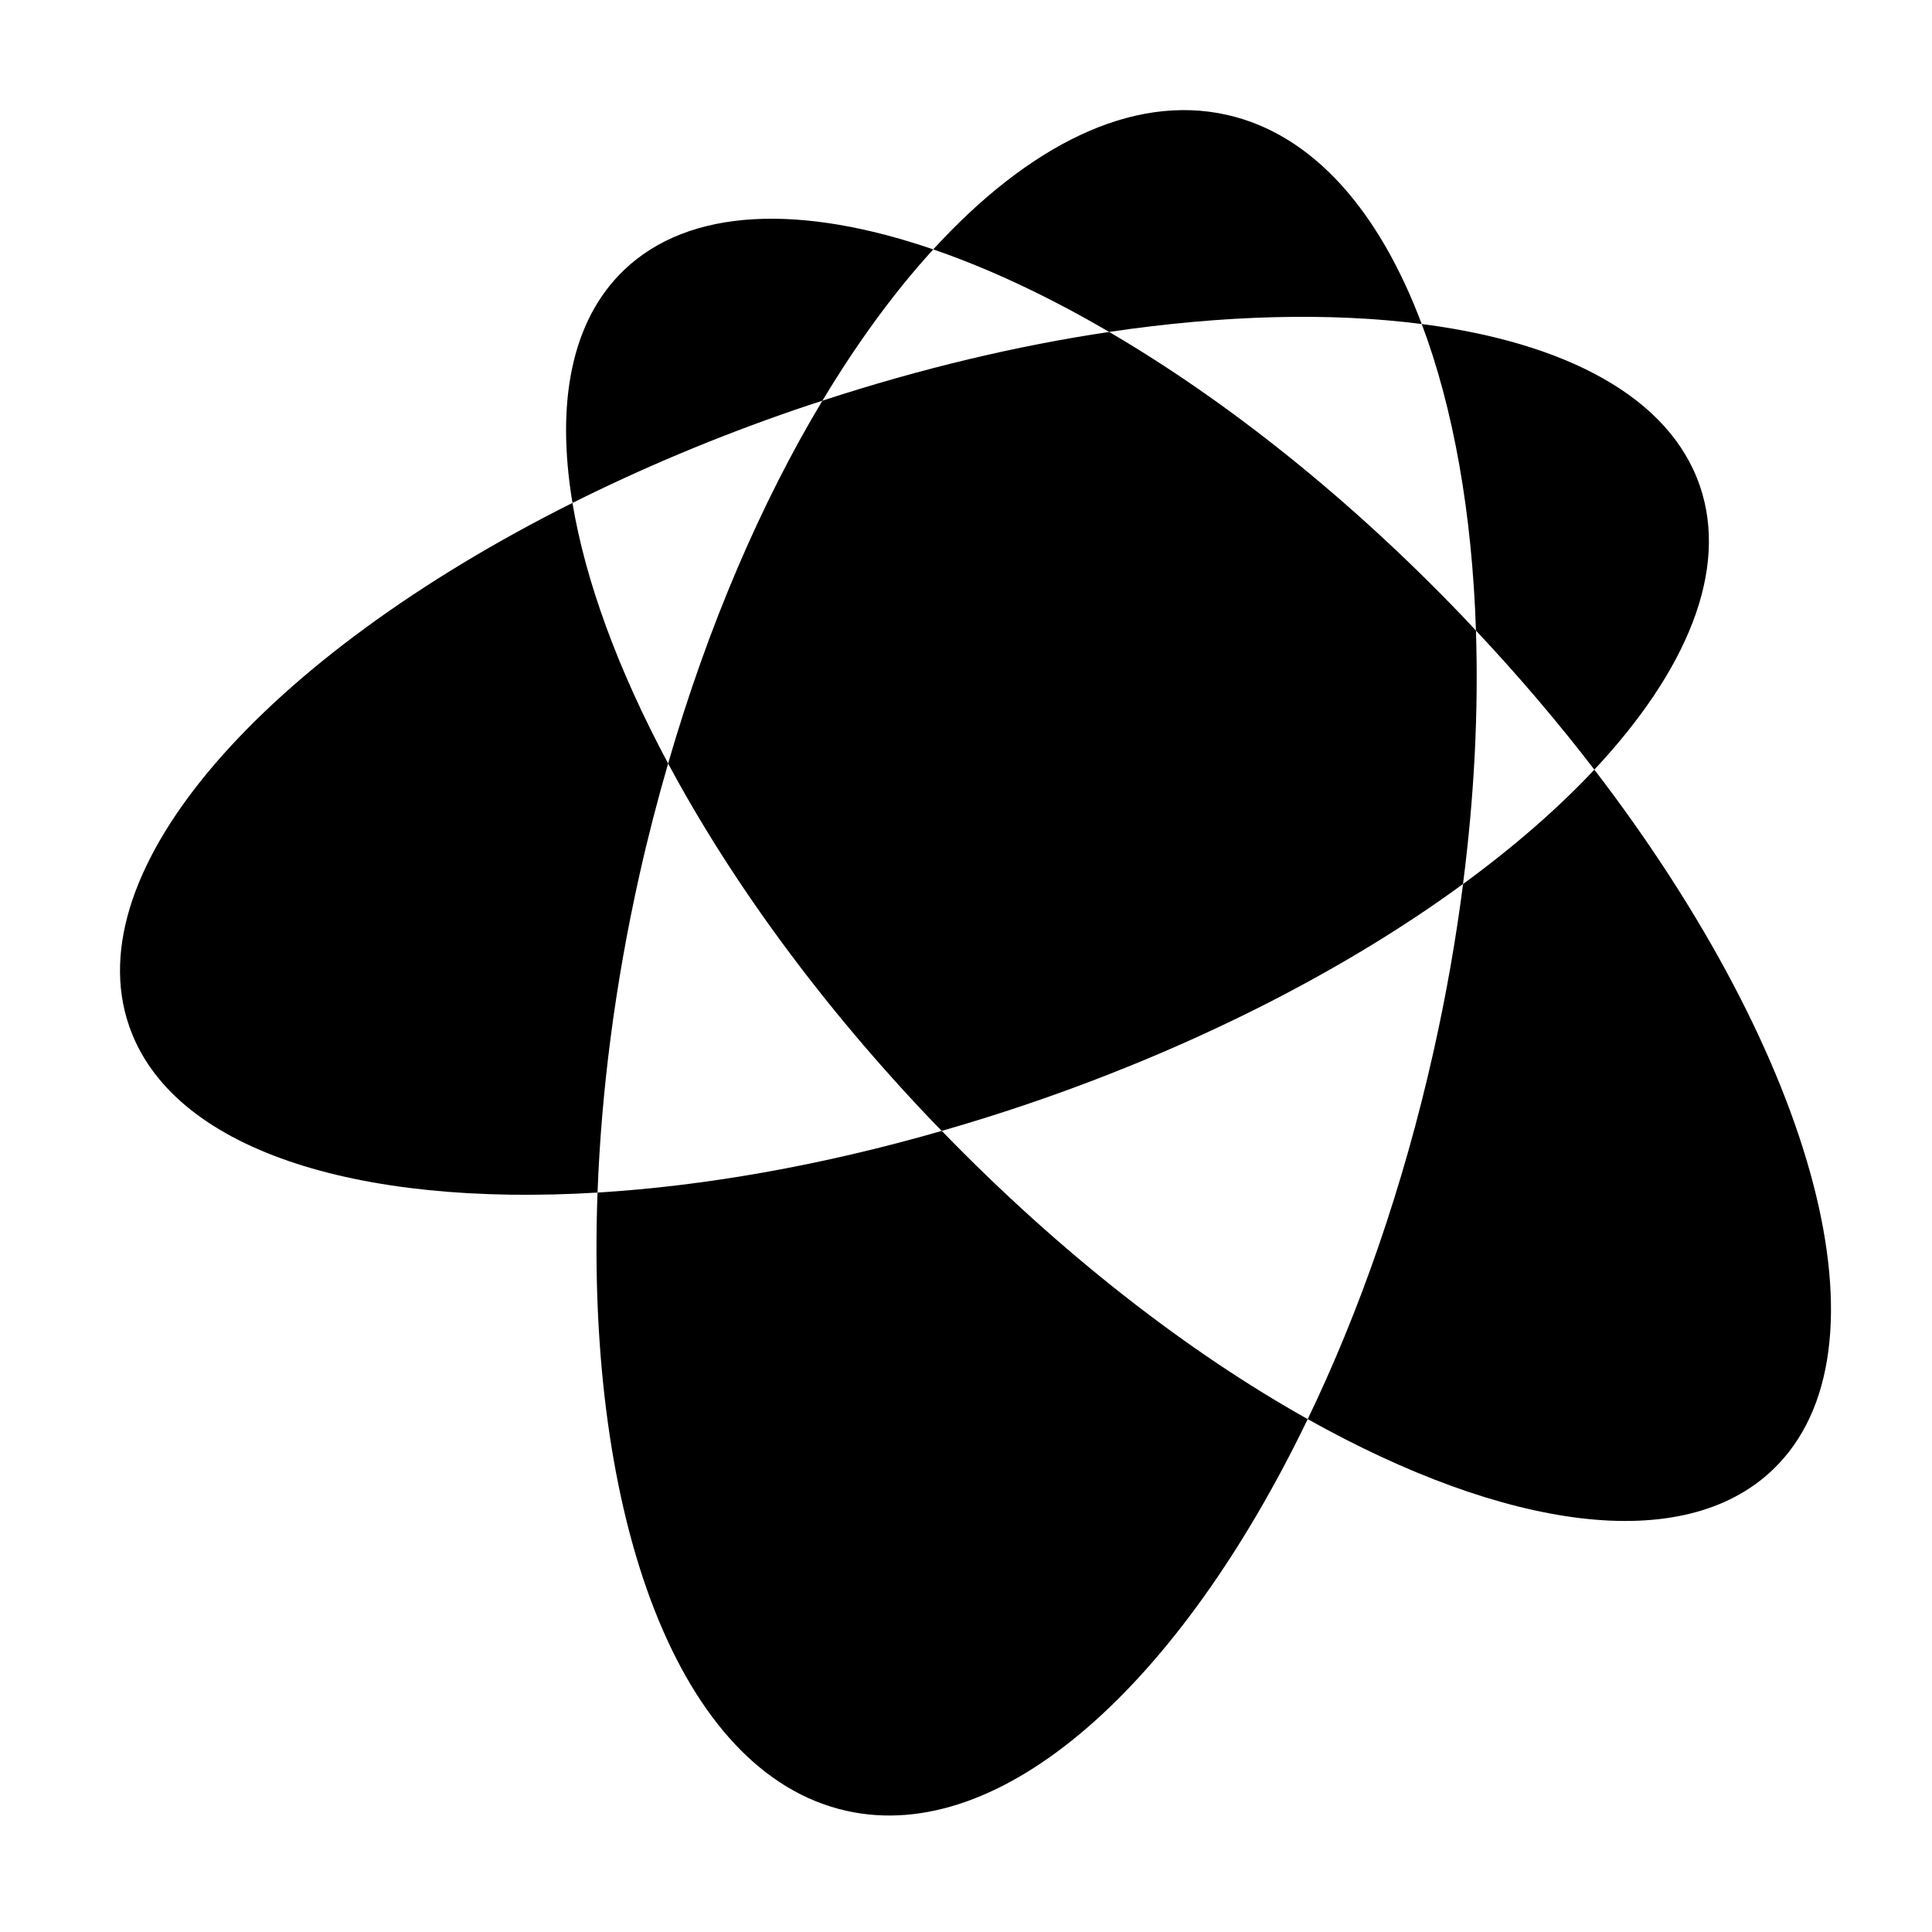
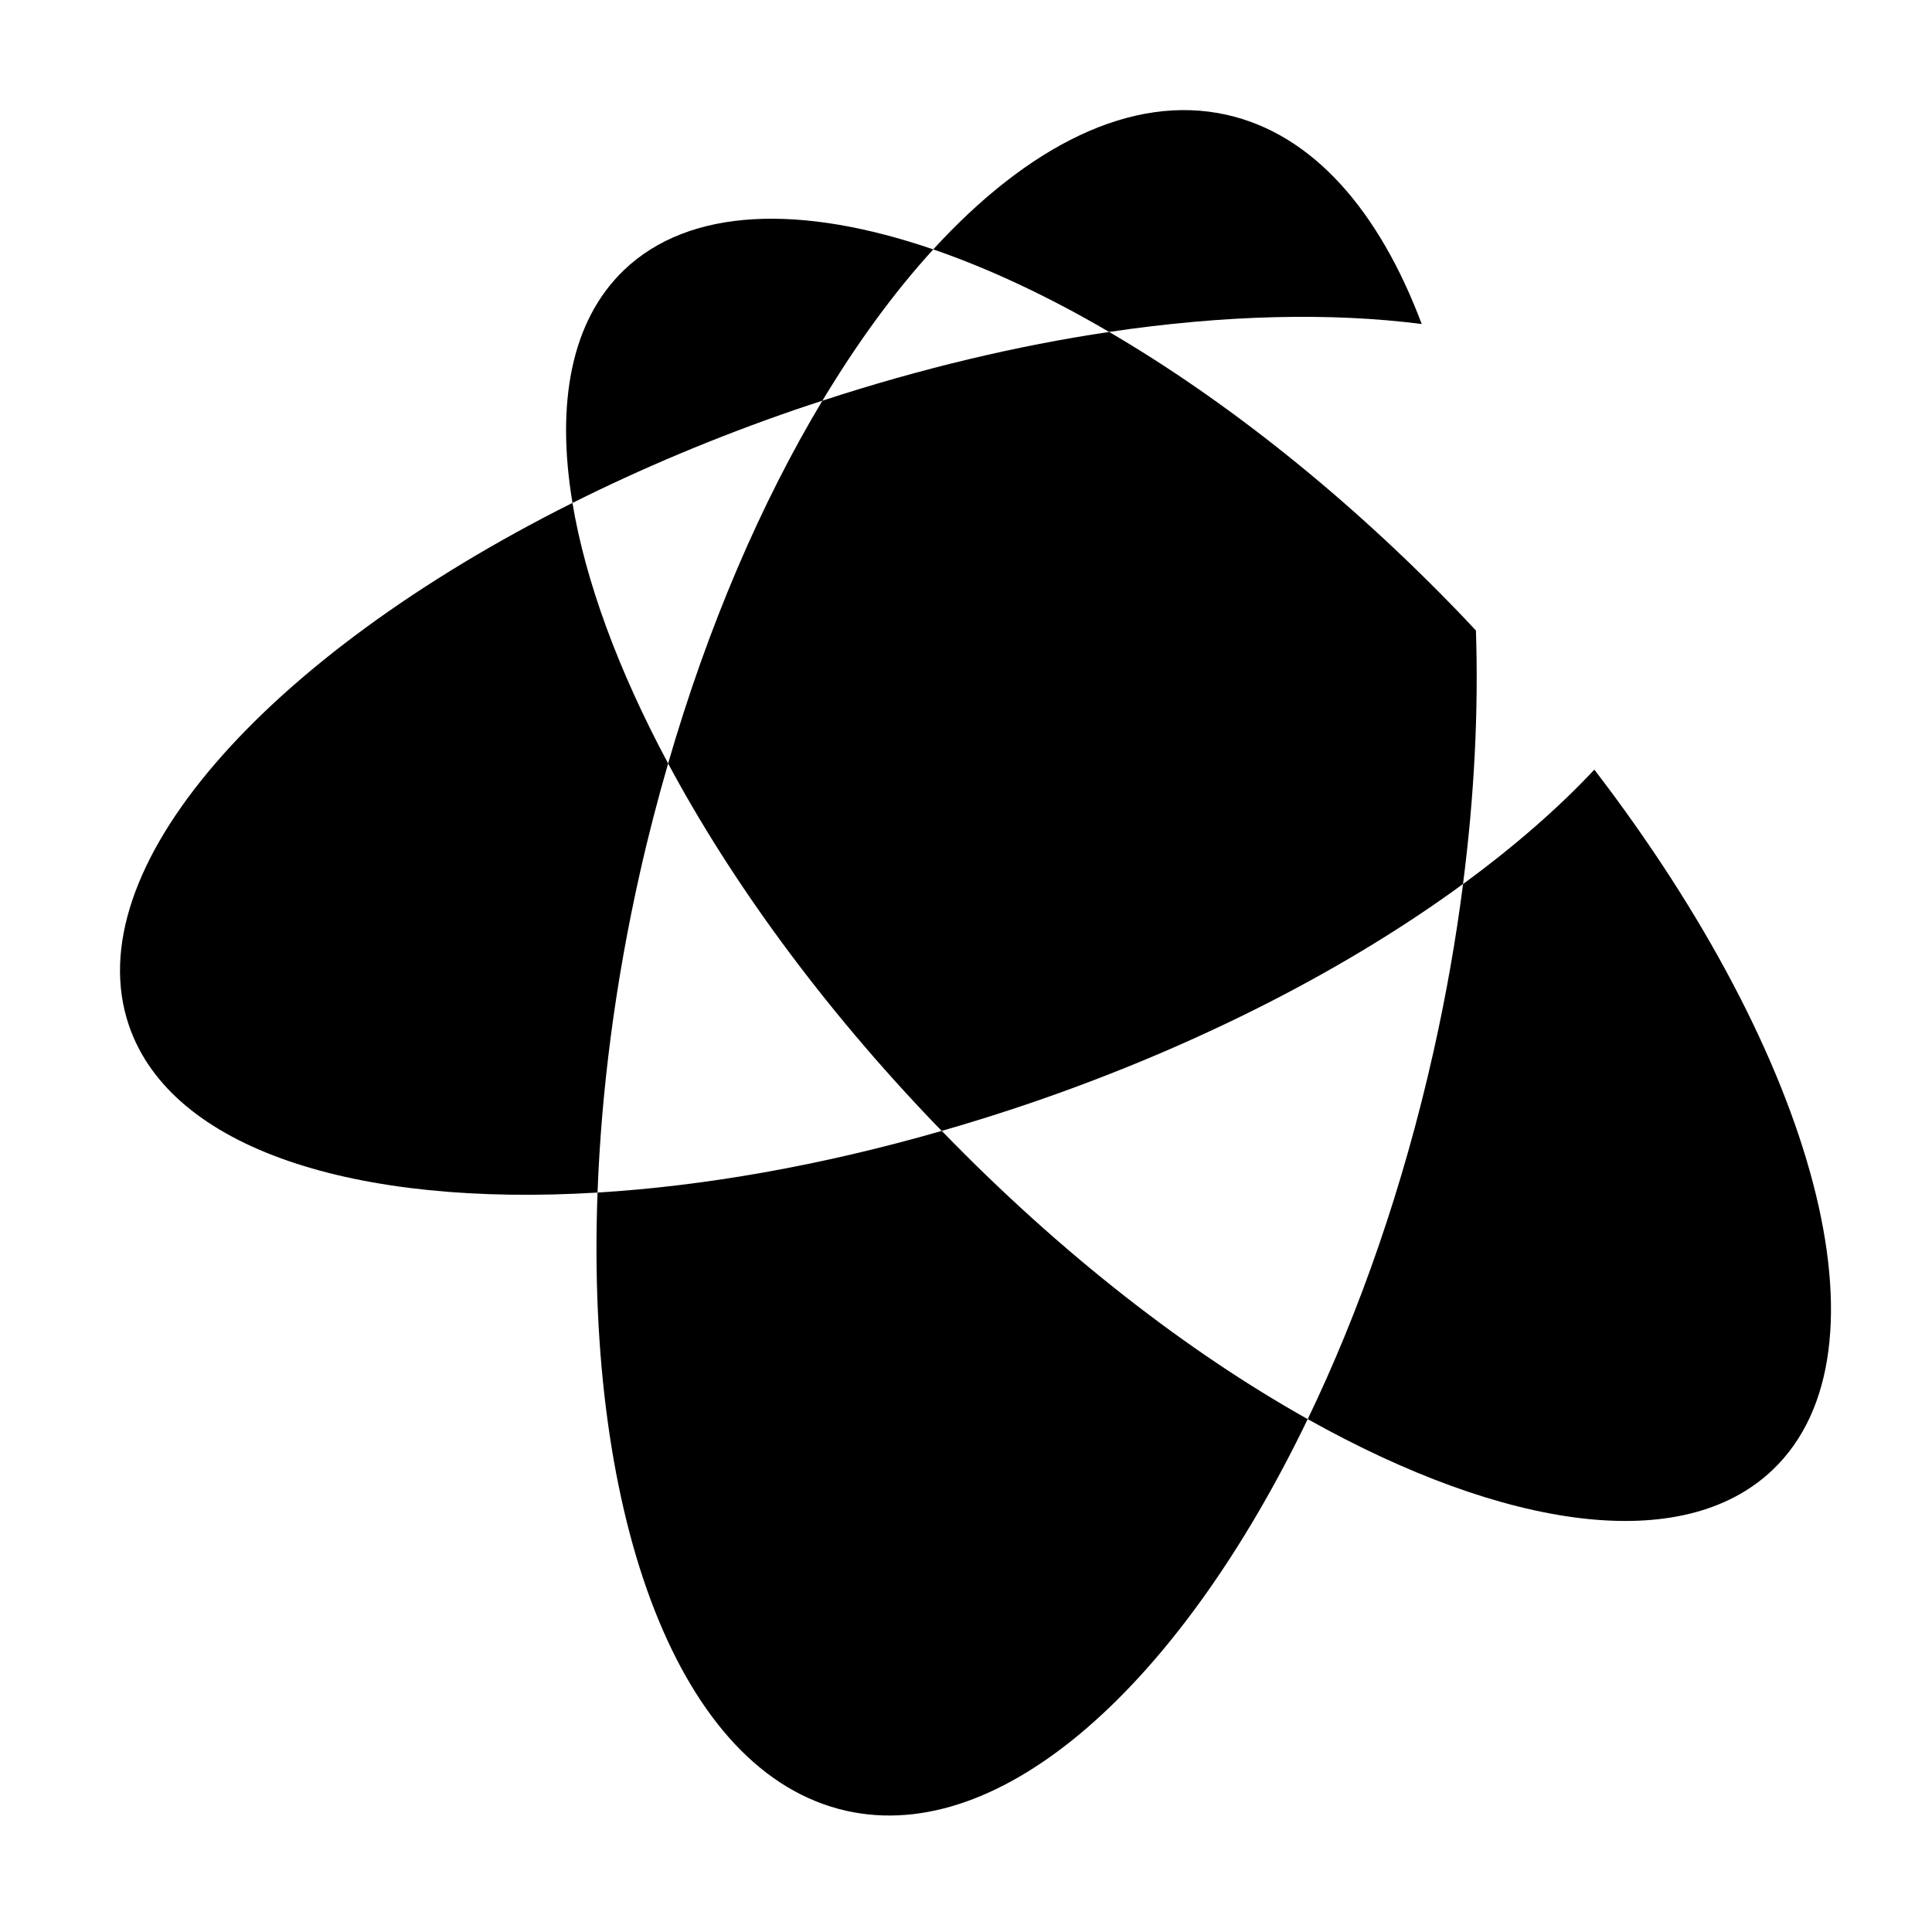
<svg xmlns="http://www.w3.org/2000/svg" fill="#000000" width="800px" height="800px" version="1.1" viewBox="144 144 512 512">
  <g>
    <path d="m520.77 229.87c-11.32-30.113-28.895-50.332-51.652-55.438-25.207-5.656-52.594 8.125-77.801 35.66 14.762 5.066 30.465 12.43 46.617 21.875 30.625-4.551 58.879-5.184 82.836-2.098z" />
    <path d="m393.58 443.7c-32.113 9.246-63.133 14.641-91.227 16.34-3.211 86.574 21.535 153.88 65.93 163.84 41.309 9.27 88.453-33.625 122.27-103.8-31.738-17.773-65.387-43.781-96.973-76.379z" />
    <path d="m361.95 250.19c9.238-15.383 19.121-28.891 29.375-40.094-34.969-12.004-64.598-11.156-81.961 5.477-13.988 13.398-18.066 35.211-13.652 61.711 18.254-9.133 38.062-17.496 59.09-24.723 2.387-0.824 4.766-1.594 7.148-2.371z" />
    <path d="m566.52 347.96c-9.617 10.27-21.336 20.465-34.793 30.312-1.871 14.539-4.465 29.414-7.848 44.484-8.043 35.848-19.59 68.828-33.32 97.328 52.316 29.301 99.402 36.25 123.29 13.367 32.828-31.449 11.297-109.07-47.332-185.49z" />
-     <path d="m566.52 347.96c24.574-26.234 35.629-52.898 27.957-75.211-8.055-23.426-35.348-37.934-73.699-42.879 8.395 22.324 13.344 50.078 14.367 81.238 11.379 12.121 21.871 24.469 31.375 36.852z" />
    <path d="m321.06 346.33c-13.246-24.738-21.906-48.328-25.355-69.051-81.539 40.801-131.73 97.176-117.5 138.58 11.254 32.734 60.043 48.066 124.15 44.184 0.992-26.703 4.609-55.223 11.176-84.48 2.238-9.984 4.777-19.723 7.531-29.23z" />
    <path d="m535.14 311.11c-1.16-1.234-2.297-2.481-3.477-3.711-30.426-31.766-62.871-57.379-93.727-75.43-24.191 3.598-49.852 9.66-75.996 18.219-16.164 26.914-30.309 59.629-40.883 96.141 16.672 31.137 40.562 64.059 70.477 95.289 0.676 0.707 1.359 1.383 2.039 2.082 8.047-2.316 16.148-4.848 24.301-7.648 44.516-15.305 83.605-35.656 113.84-57.781 3.031-23.504 4.121-46.098 3.426-67.16z" />
  </g>
</svg>